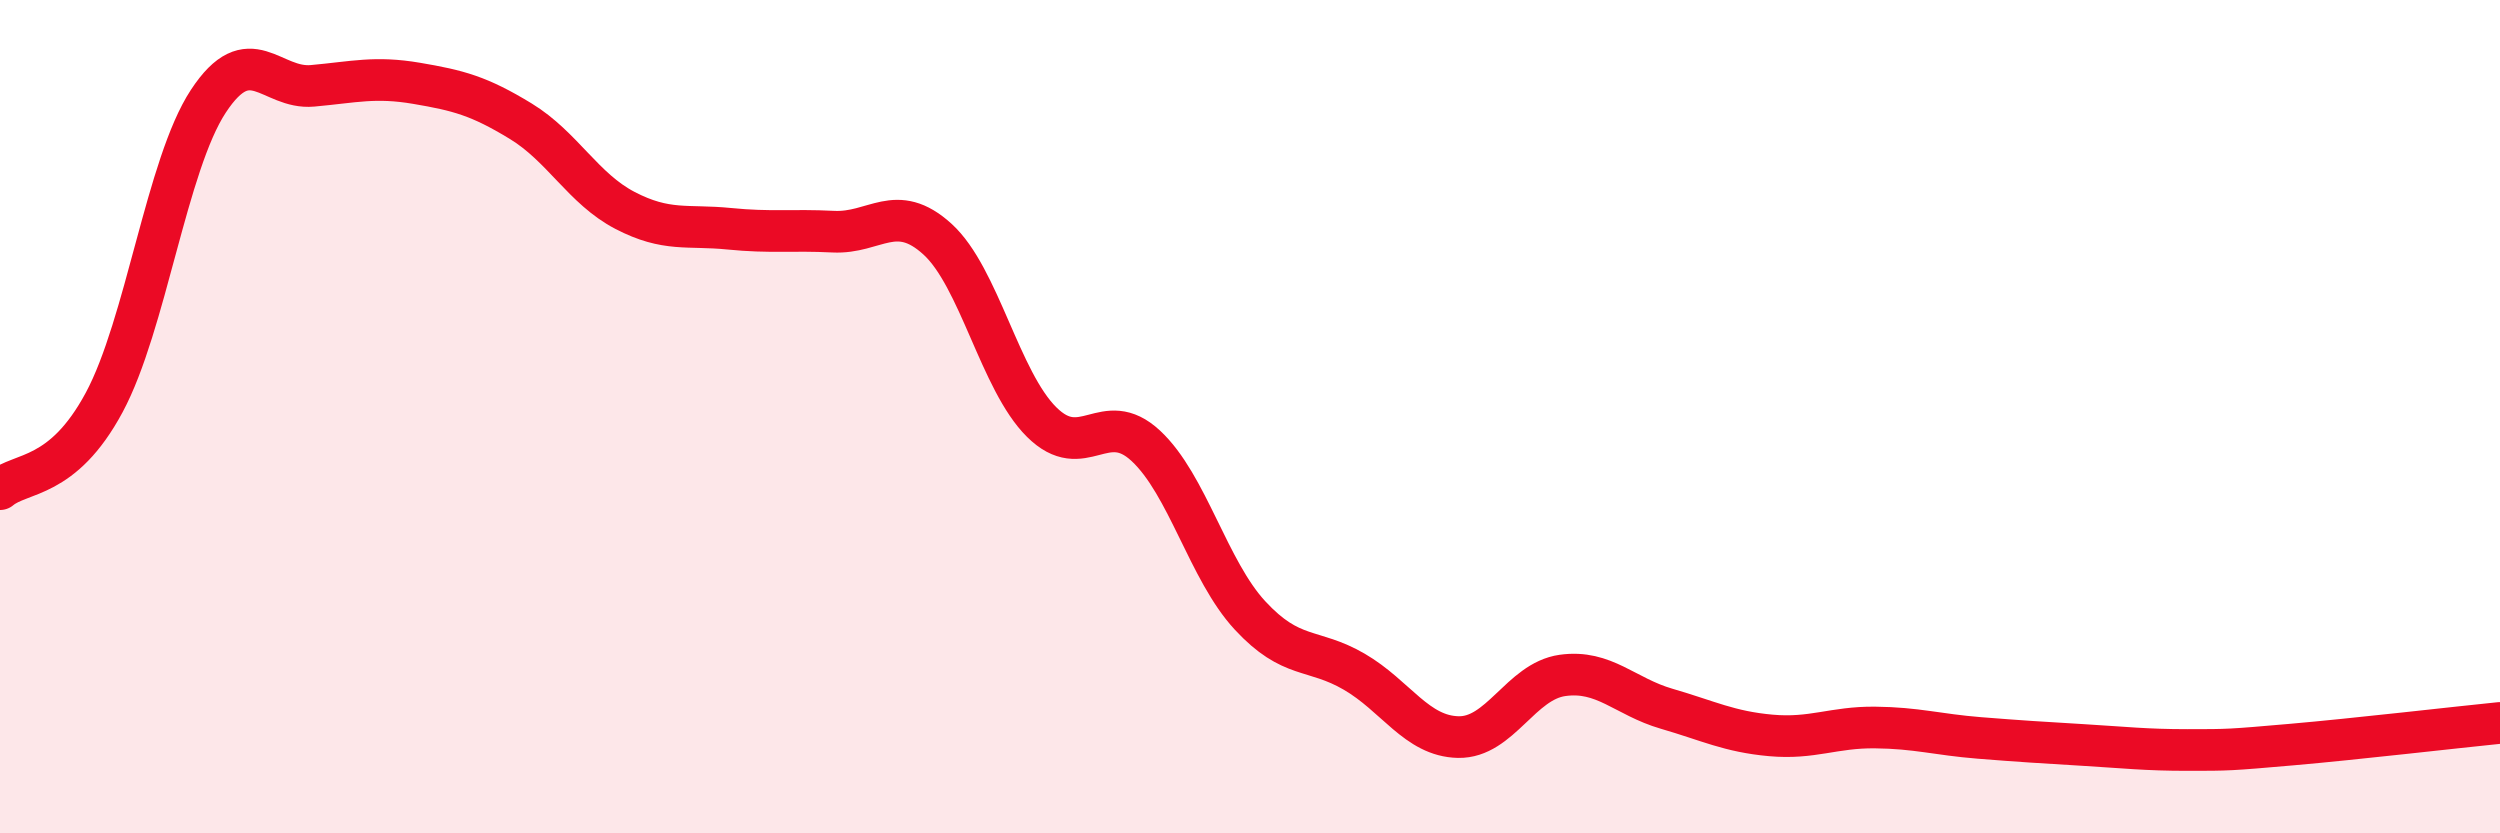
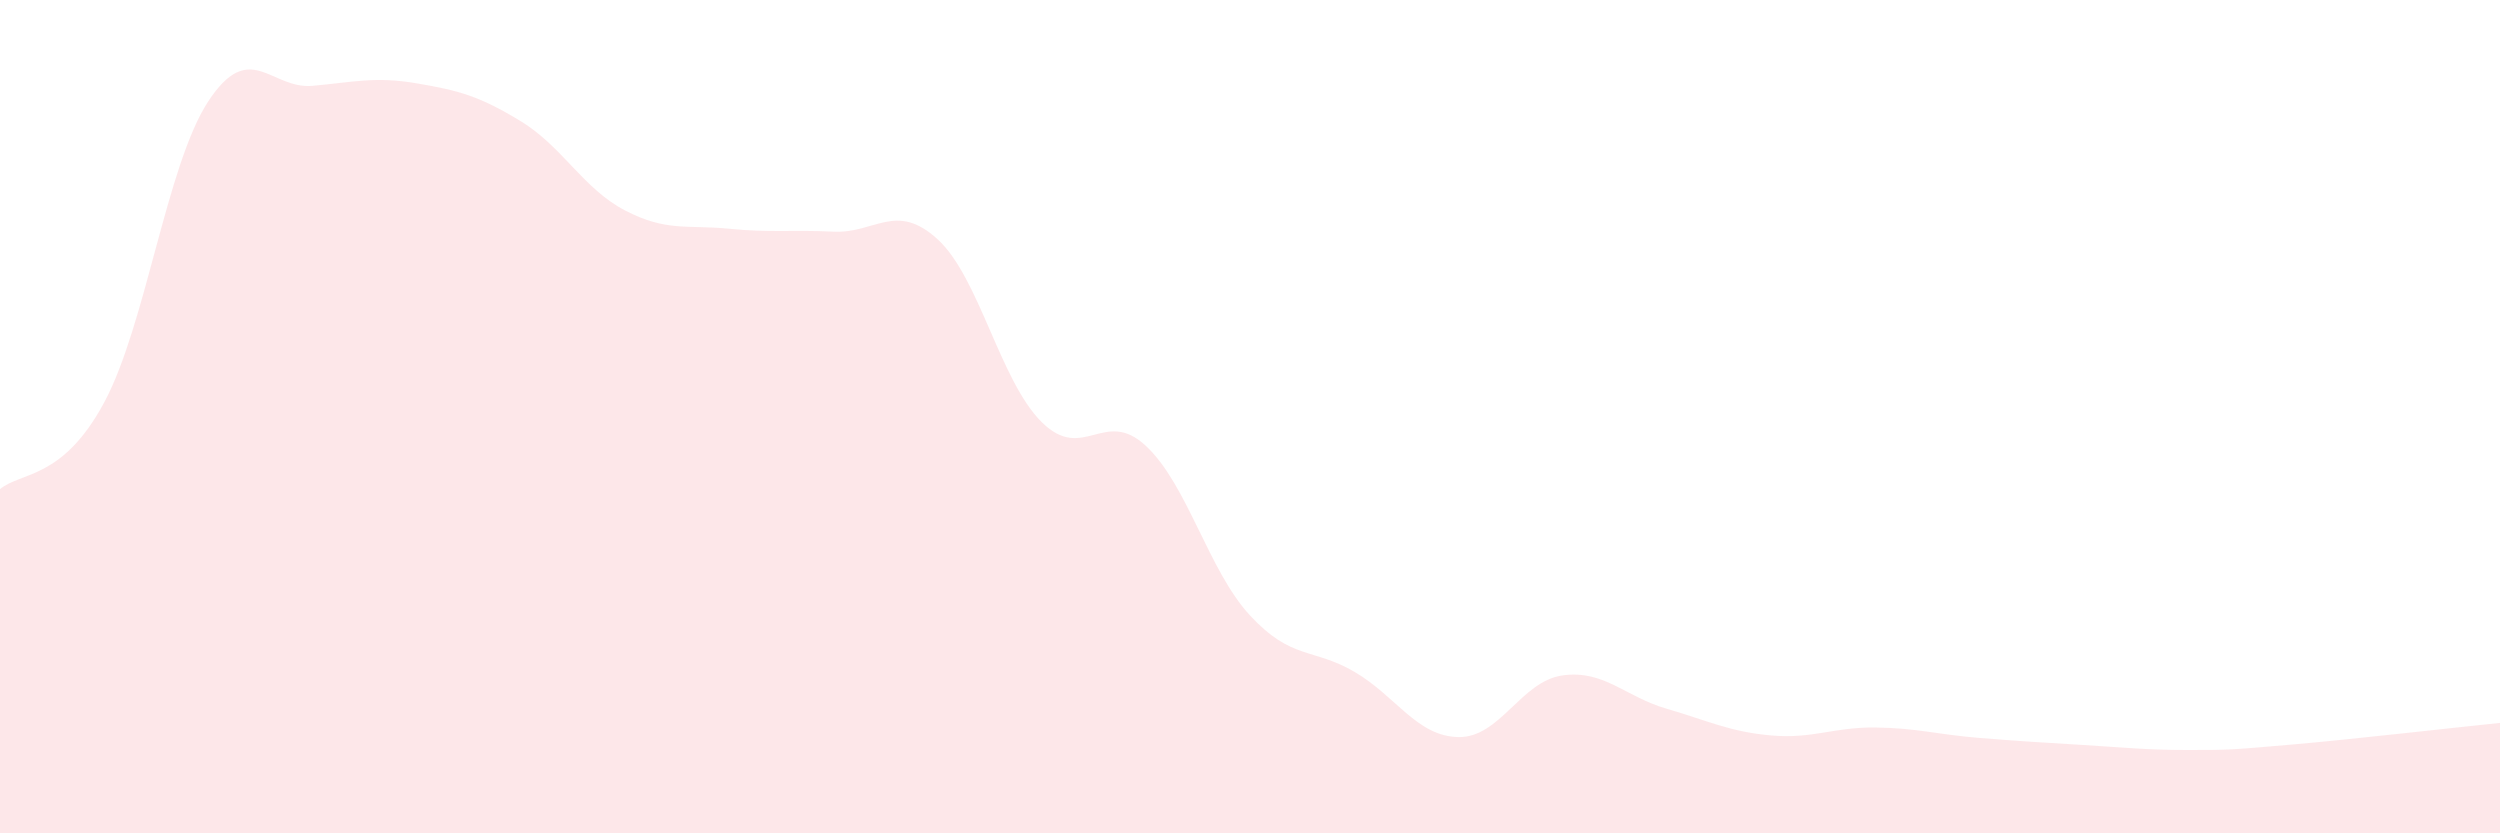
<svg xmlns="http://www.w3.org/2000/svg" width="60" height="20" viewBox="0 0 60 20">
  <path d="M 0,11.74 C 0.5,11.32 1.5,11.52 2.5,9.66 C 3.5,7.8 4,3.95 5,2.43 C 6,0.91 6.5,2.15 7.5,2.06 C 8.5,1.97 9,1.83 10,2 C 11,2.17 11.5,2.3 12.5,2.91 C 13.5,3.52 14,4.53 15,5.05 C 16,5.57 16.5,5.39 17.5,5.49 C 18.5,5.59 19,5.51 20,5.56 C 21,5.61 21.5,4.83 22.5,5.74 C 23.5,6.65 24,9.14 25,10.13 C 26,11.12 26.5,9.77 27.5,10.7 C 28.5,11.63 29,13.69 30,14.77 C 31,15.85 31.5,15.54 32.5,16.12 C 33.5,16.7 34,17.67 35,17.69 C 36,17.71 36.5,16.35 37.5,16.21 C 38.5,16.07 39,16.72 40,17.01 C 41,17.3 41.5,17.56 42.5,17.65 C 43.5,17.74 44,17.45 45,17.46 C 46,17.47 46.5,17.63 47.5,17.71 C 48.5,17.79 49,17.82 50,17.88 C 51,17.94 51.5,18 52.5,18 C 53.5,18 53.5,18 55,17.87 C 56.5,17.74 59,17.45 60,17.35L60 20L0 20Z" fill="#EB0A25" opacity="0.1" stroke-linecap="round" stroke-linejoin="round" />
-   <path d="M 0,11.74 C 0.5,11.32 1.5,11.52 2.5,9.66 C 3.5,7.8 4,3.95 5,2.43 C 6,0.91 6.5,2.15 7.5,2.06 C 8.5,1.97 9,1.83 10,2 C 11,2.17 11.5,2.3 12.5,2.91 C 13.5,3.52 14,4.53 15,5.05 C 16,5.57 16.5,5.39 17.5,5.49 C 18.5,5.59 19,5.51 20,5.56 C 21,5.61 21.5,4.83 22.5,5.74 C 23.5,6.65 24,9.14 25,10.13 C 26,11.12 26.5,9.77 27.5,10.7 C 28.5,11.63 29,13.69 30,14.77 C 31,15.85 31.5,15.54 32.5,16.12 C 33.5,16.7 34,17.67 35,17.69 C 36,17.71 36.5,16.35 37.5,16.21 C 38.5,16.07 39,16.72 40,17.01 C 41,17.3 41.5,17.56 42.5,17.65 C 43.5,17.74 44,17.45 45,17.46 C 46,17.47 46.5,17.63 47.5,17.71 C 48.5,17.79 49,17.82 50,17.88 C 51,17.94 51.5,18 52.5,18 C 53.5,18 53.5,18 55,17.87 C 56.5,17.74 59,17.45 60,17.35" stroke="#EB0A25" stroke-width="1" fill="none" stroke-linecap="round" stroke-linejoin="round" />
</svg>